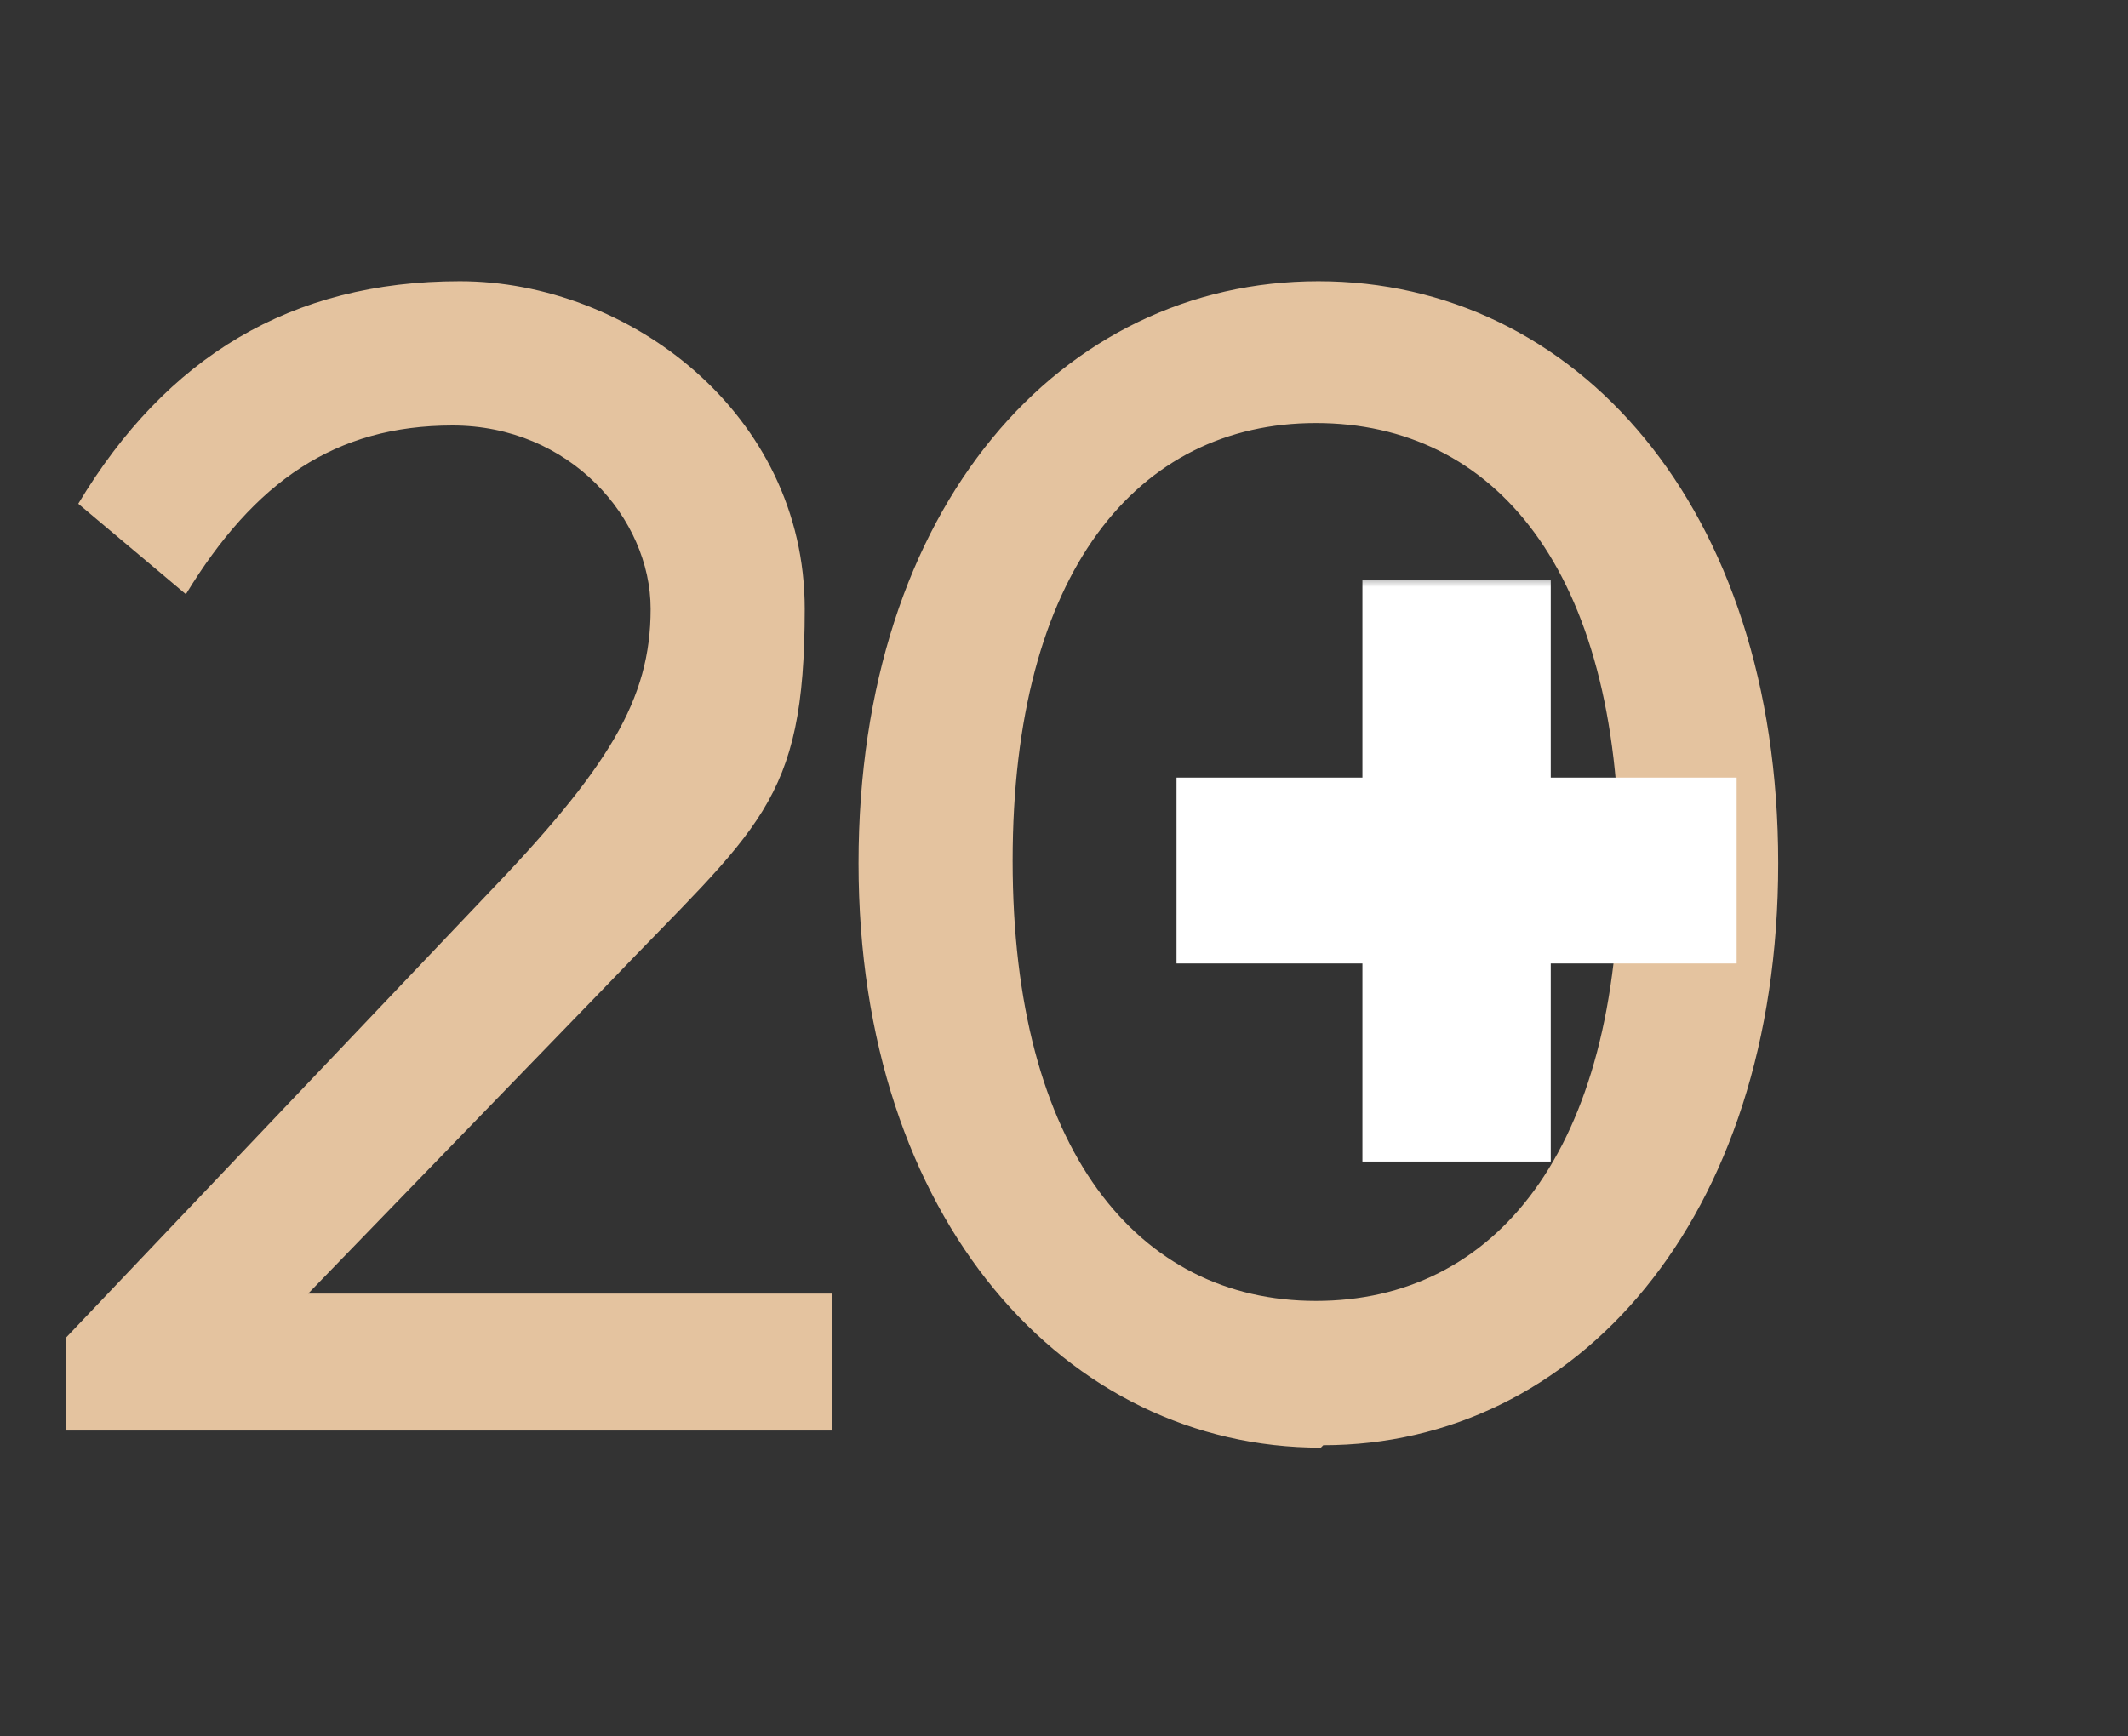
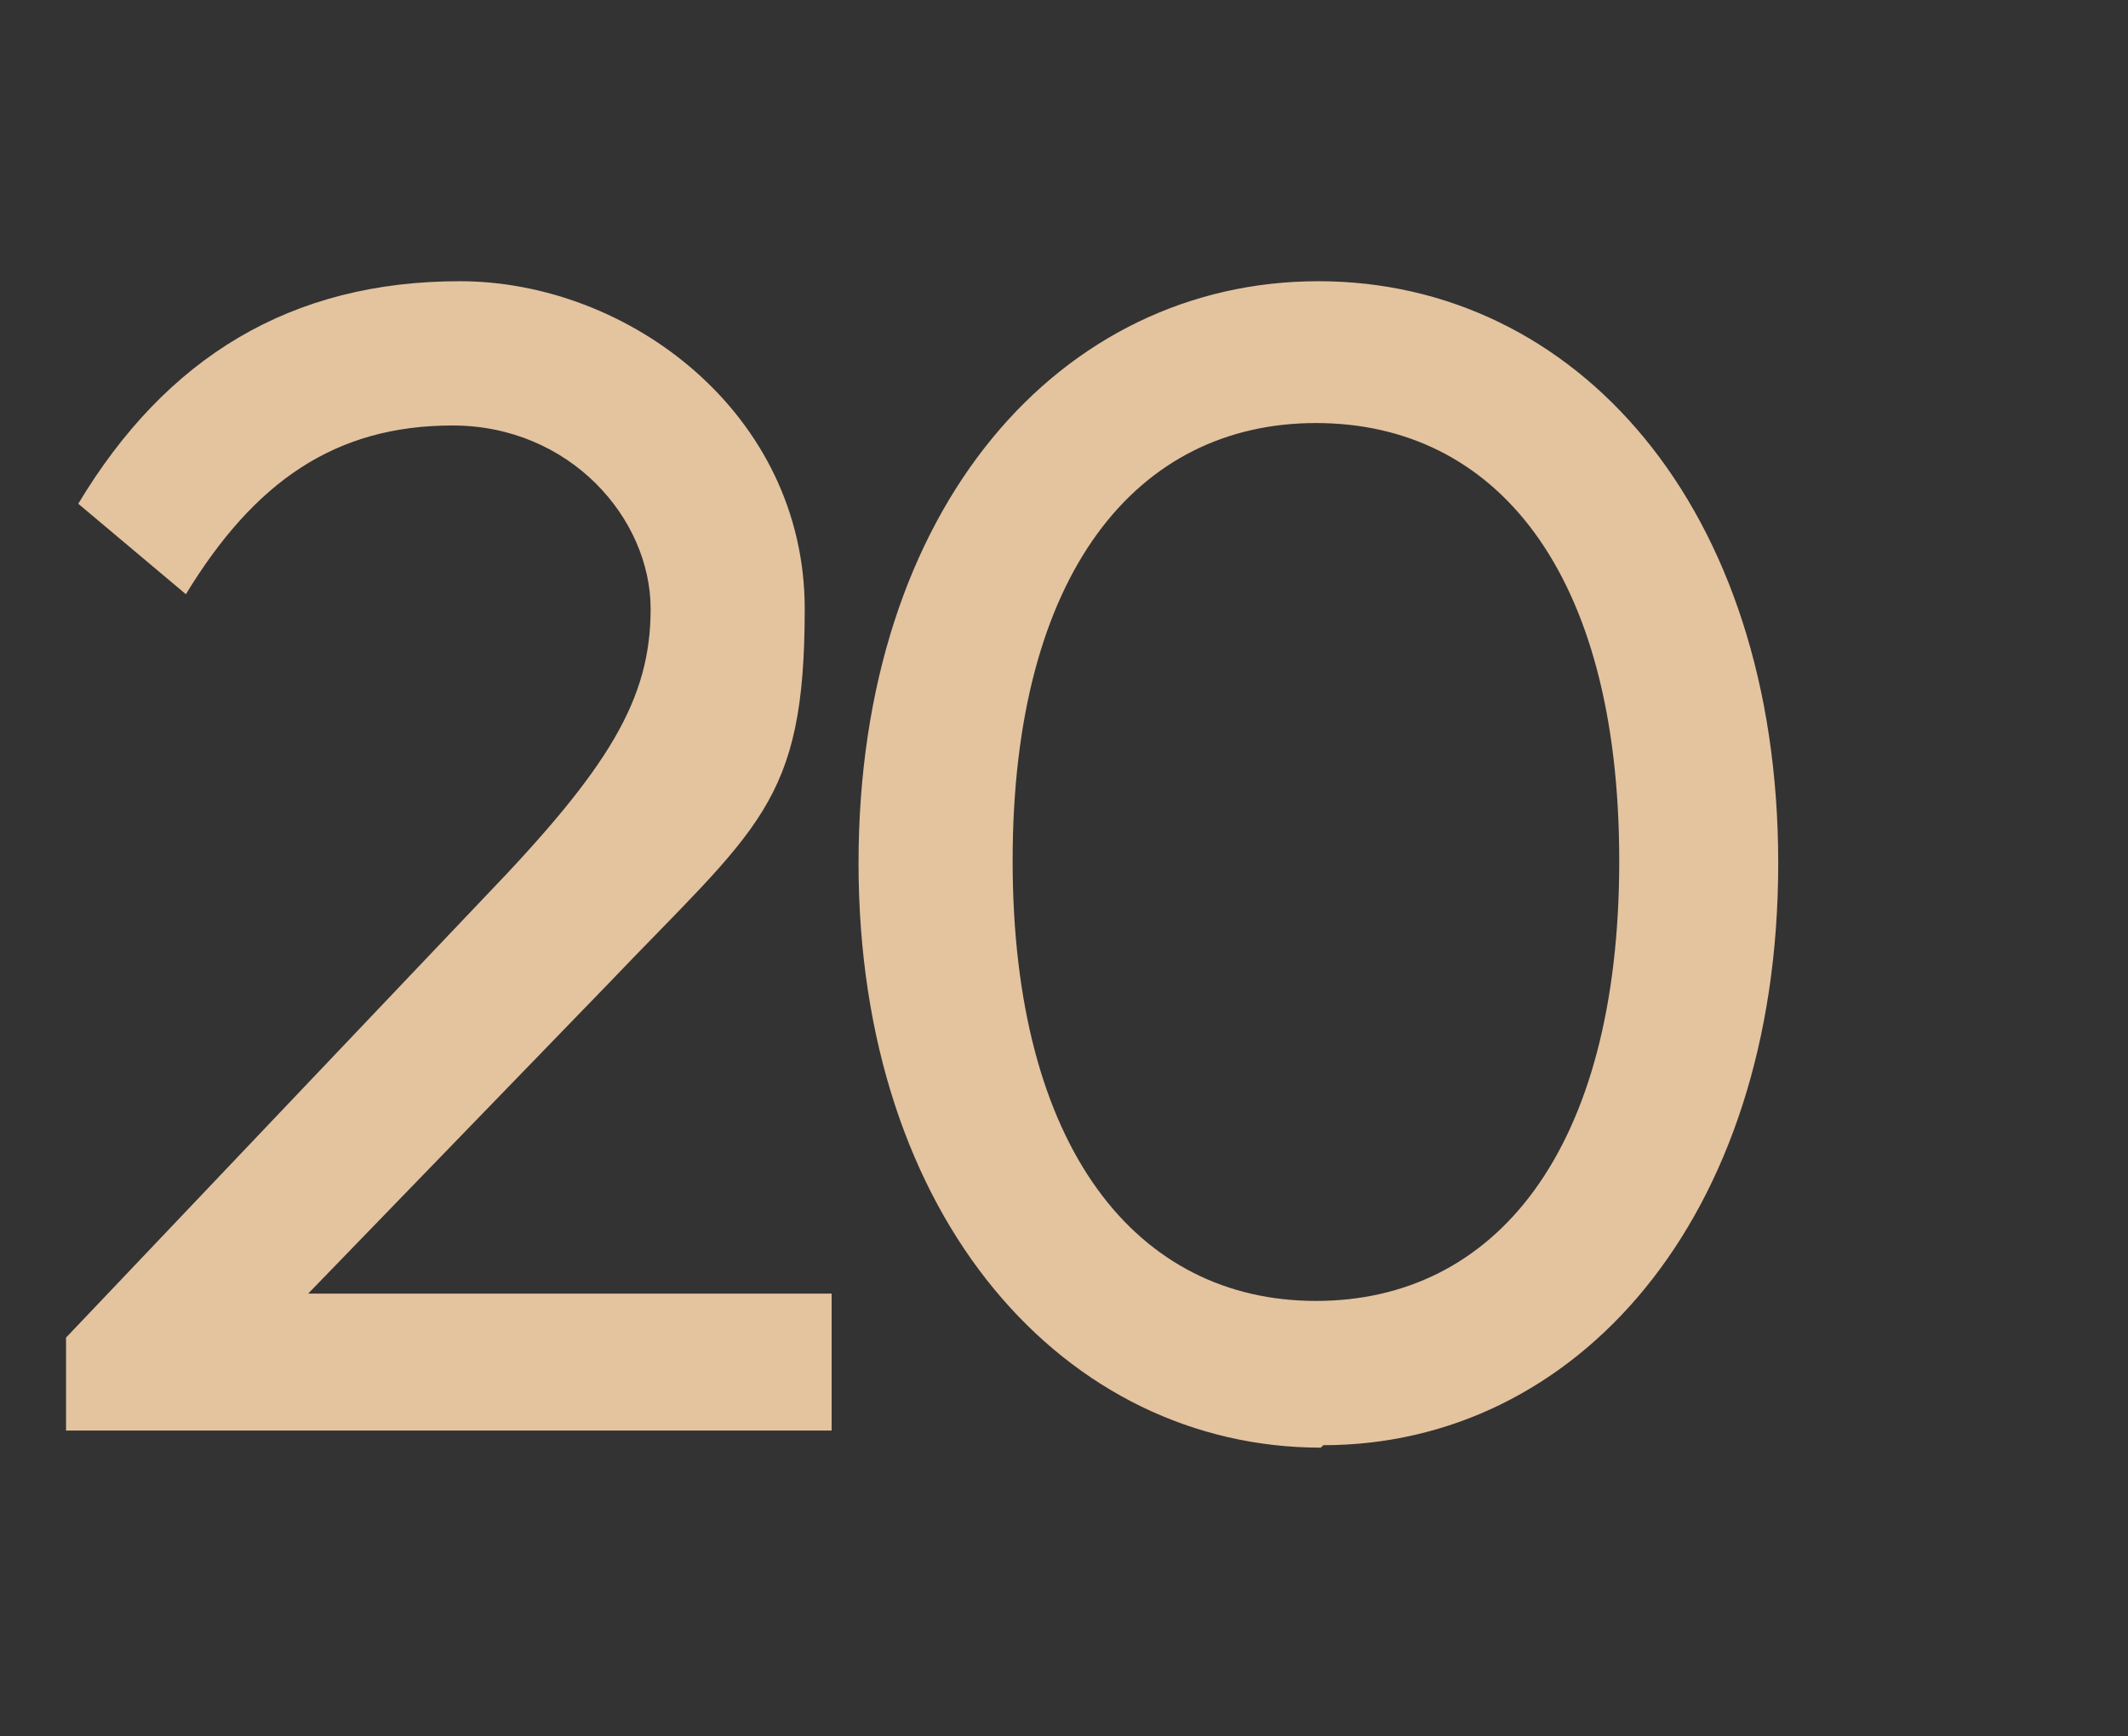
<svg xmlns="http://www.w3.org/2000/svg" version="1.1" viewBox="0 0 87 71">
  <rect x="0" y="0" width="87" height="71" fill="#333333" stroke="none" />
  <defs>
    <style>
      .cls-1 {
        fill: #e4c39f;
      }

      .cls-2 {
        fill: #fff;
      }

      .cls-3 {
        mask: url(#mask);
      }
    </style>
    <mask id="mask" x="47.5" y="23.5" width="24" height="25" maskUnits="userSpaceOnUse">
      <g id="path-2-outside-1_12_392">
-         <rect class="cls-2" x="47.5" y="23.5" width="24" height="25" />
        <path d="M50.1,37.4v-3.6h7.6v-8.1h3.7v8.1h7.6v3.6h-7.6v8.1h-3.7v-8.1h-7.6Z" />
      </g>
    </mask>
  </defs>
  <g>
    <g id="Layer_1">
      <path class="cls-1" d="M2.7,58.5v-3.8l17.1-18c5.1-5.3,6.8-8.1,6.8-11.8s-3.3-7.5-8.1-7.5-8.1,2.3-10.9,6.9l-4.4-3.7c3.6-6,8.7-9.1,15.6-9.1s14.1,5.4,14.1,13.4-1.9,8.9-8.1,15.4l-12.2,12.6h21.4v5.6H2.7ZM54,59.2c-10.4,0-18.9-9.3-18.9-23.9s8.3-23.8,18.8-23.8,18.8,9.2,18.8,23.8-8.3,23.8-18.6,23.8ZM53.8,53.2c7.3,0,12.4-6.1,12.4-18s-5.1-17.9-12.4-17.9-12.4,6.1-12.4,17.9,5.1,18,12.4,18Z" />
-       <path class="cls-1" d="M50.1,37.4v-3.6h7.6v-8.1h3.7v8.1h7.6v3.6h-7.6v8.1h-3.7v-8.1h-7.6Z" />
      <g class="cls-3">
-         <path class="cls-2" d="M50.1,37.4h-2v2h2v-2ZM50.1,33.8v-2h-2v2h2ZM57.7,33.8v2h2v-2h-2ZM57.7,25.7v-2h-2v2h2ZM61.4,25.7h2v-2h-2v2ZM61.4,33.8h-2v2h2v-2ZM69,33.8h2v-2h-2v2ZM69,37.4v2h2v-2h-2ZM61.4,37.4v-2h-2v2h2ZM61.4,45.5v2h2v-2h-2ZM57.7,45.5h-2v2h2v-2ZM57.7,37.4h2v-2h-2v2ZM50.1,37.4h2v-3.6h-4v3.6h2ZM50.1,33.8v2h7.6v-4h-7.6v2ZM57.7,33.8h2v-8.1h-4v8.1h2ZM57.7,25.7v2h3.7v-4h-3.7v2ZM61.4,25.7h-2v8.1h4v-8.1h-2ZM61.4,33.8v2h7.6v-4h-7.6v2ZM69,33.8h-2v3.6h4v-3.6h-2ZM69,37.4v-2h-7.6v4h7.6v-2ZM61.4,37.4h-2v8.1h4v-8.1h-2ZM61.4,45.5v-2h-3.7v4h3.7v-2ZM57.7,45.5h2v-8.1h-4v8.1h2ZM57.7,37.4v-2h-7.6v4h7.6v-2Z" />
-       </g>
+         </g>
    </g>
  </g>
</svg>